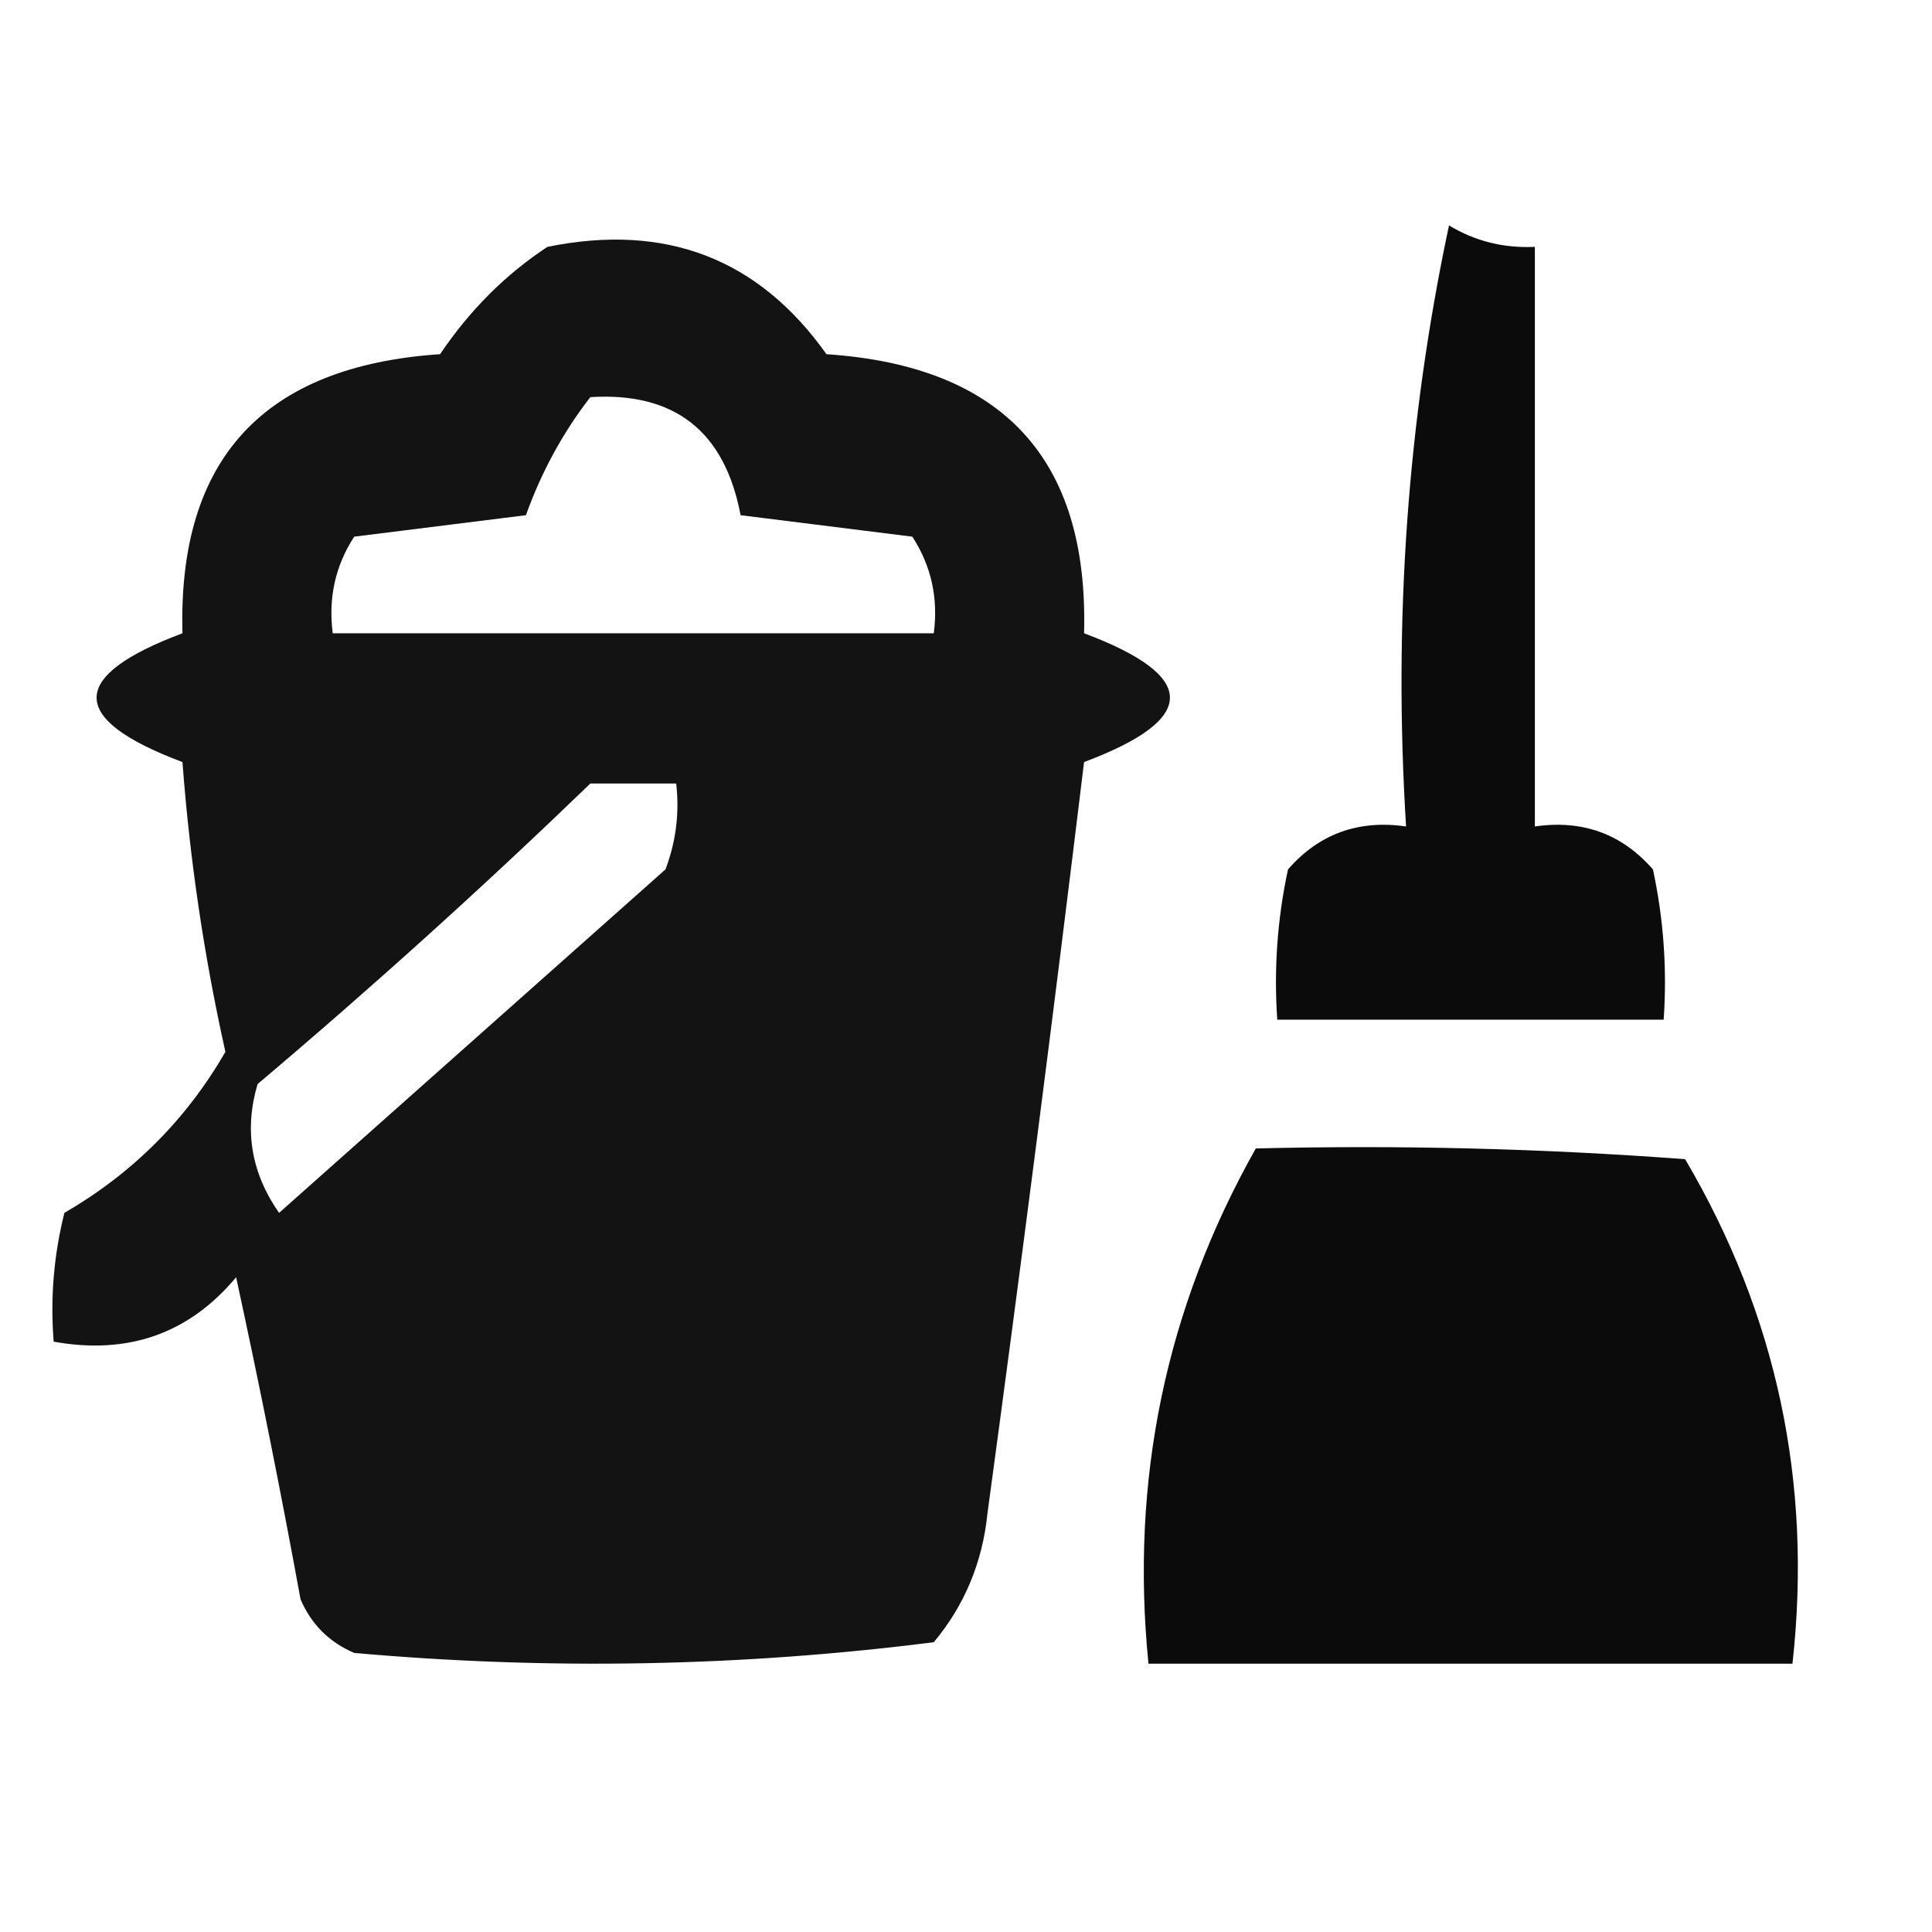
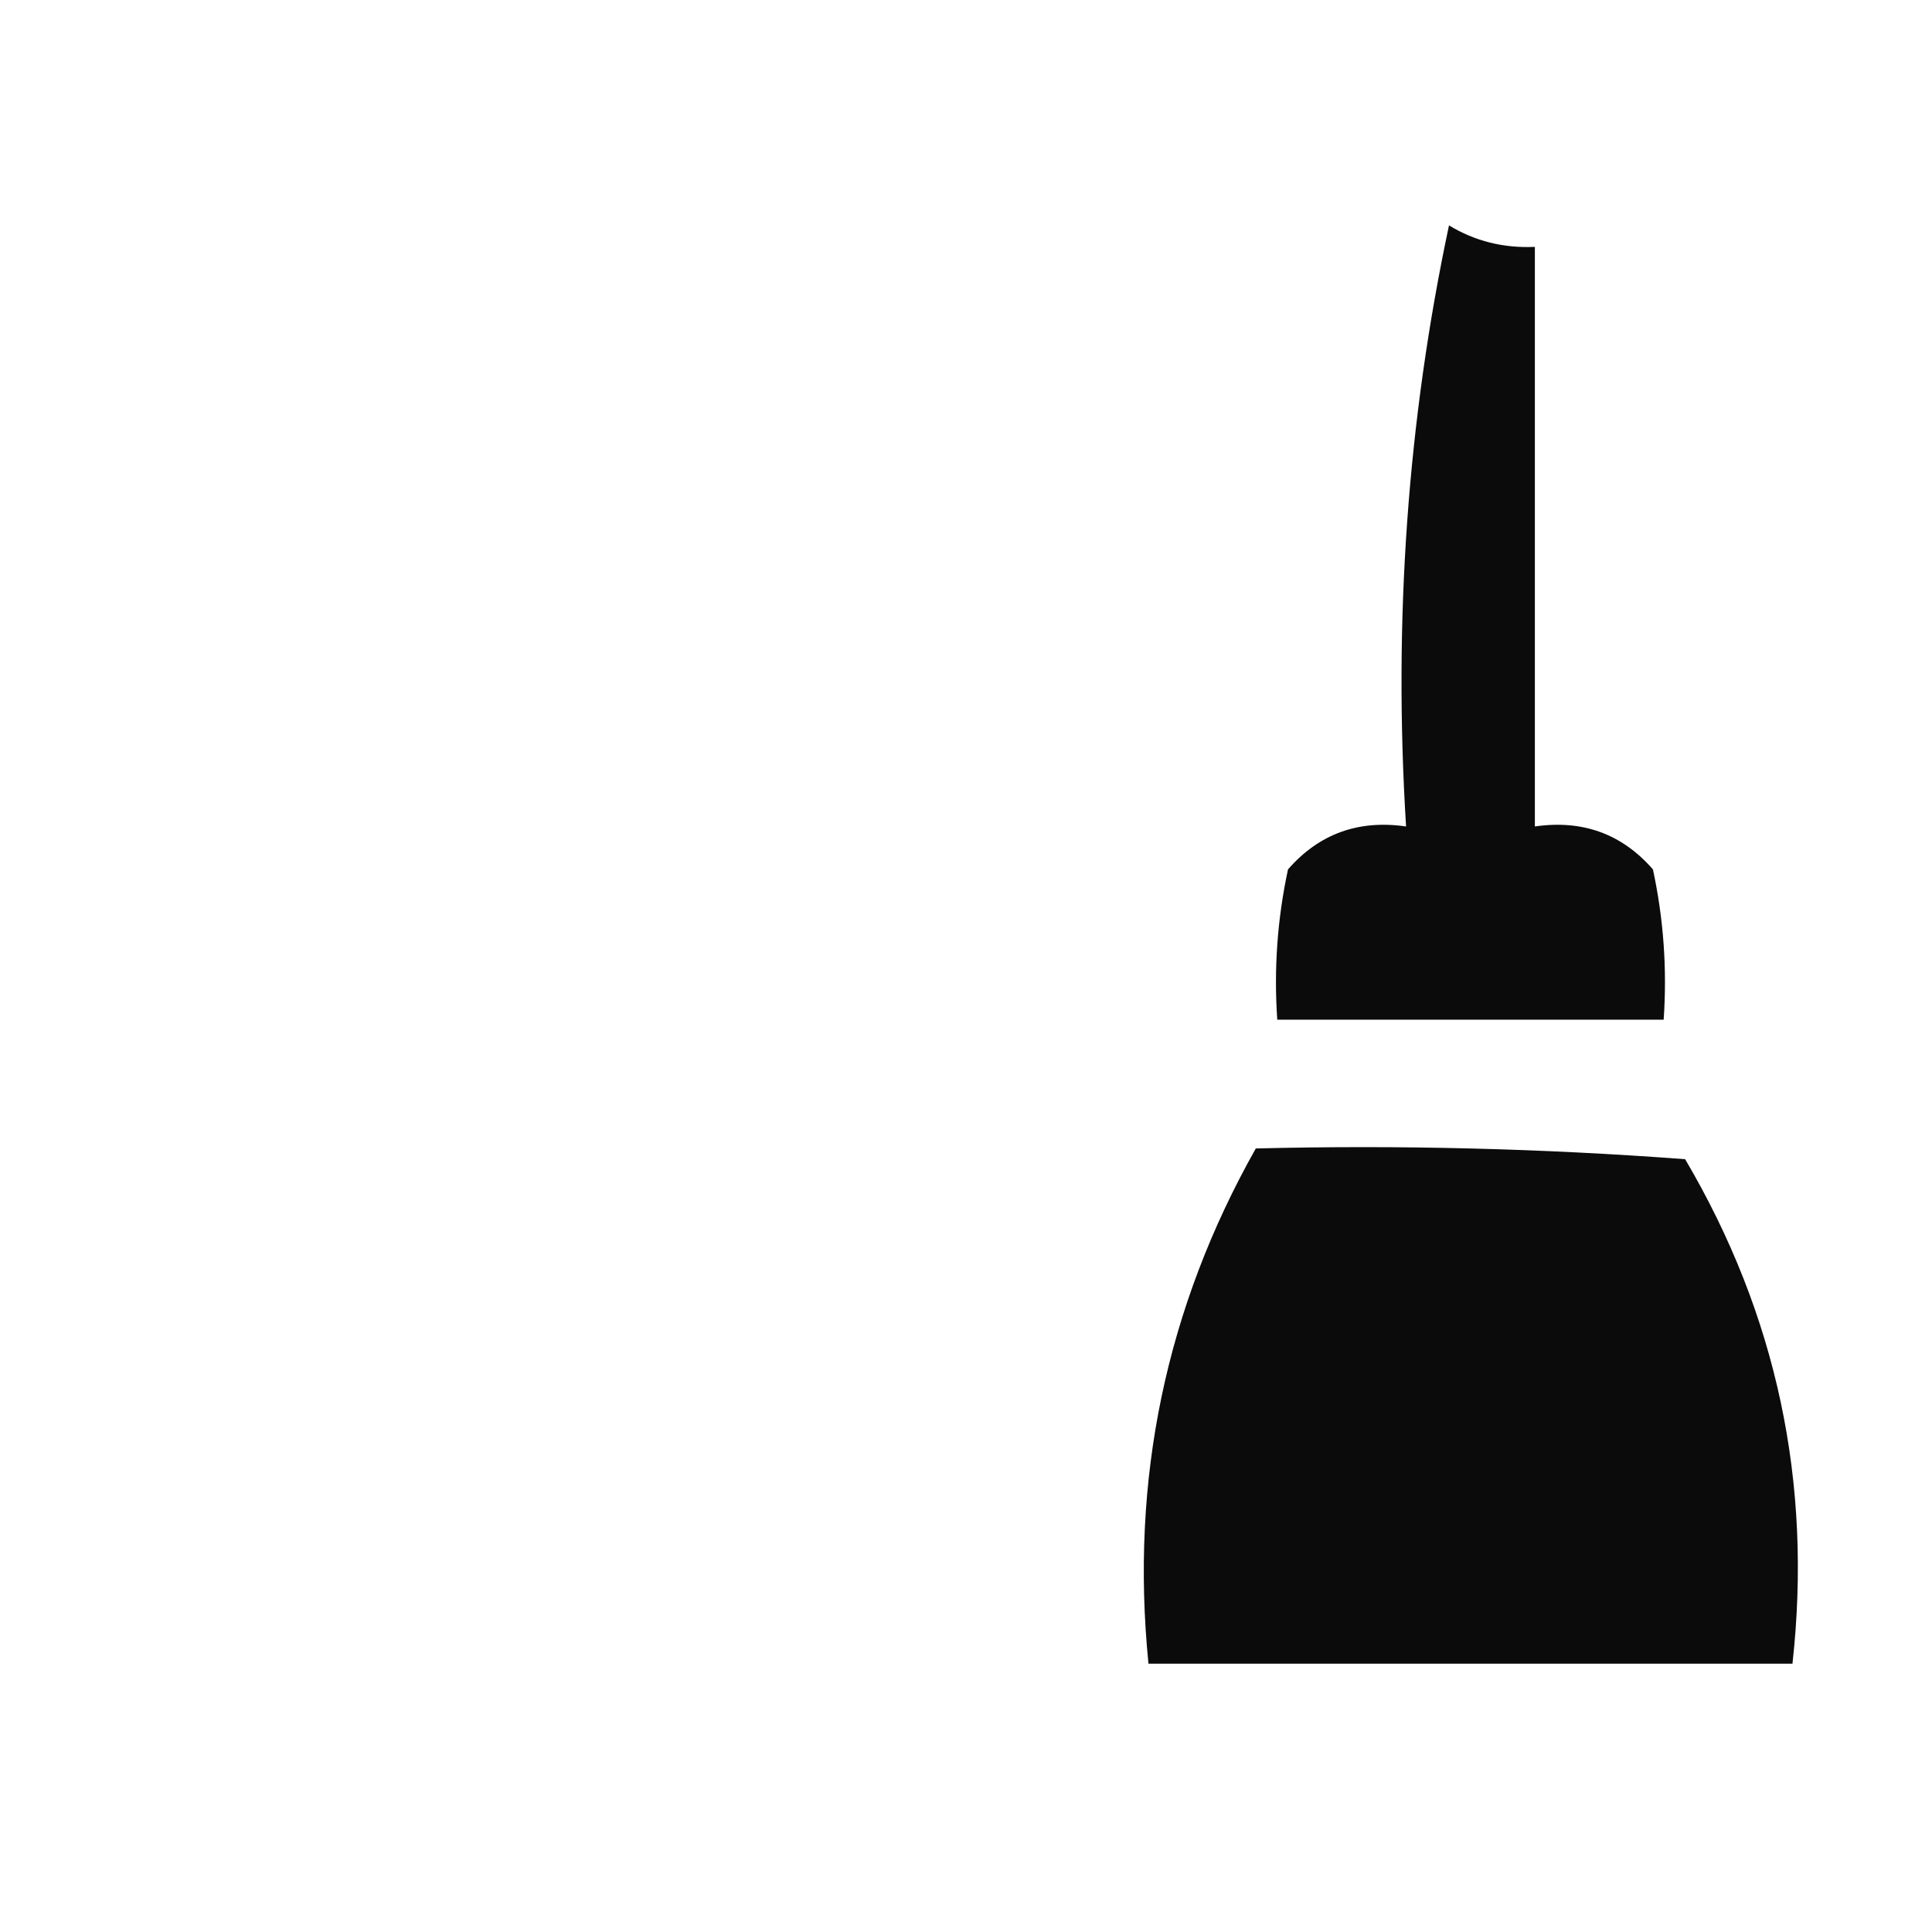
<svg xmlns="http://www.w3.org/2000/svg" version="1.1" width="90px" height="90px" style="shape-rendering:geometricPrecision; text-rendering:geometricPrecision; image-rendering:optimizeQuality; fill-rule:evenodd; clip-rule:evenodd">
  <g>
    <path style="opacity:0.954" fill="#000000" d="M 67.5,10.5 C 68.708,11.234 70.041,11.567 71.5,11.5C 71.5,20.5 71.5,29.5 71.5,38.5C 73.722,38.178 75.556,38.845 77,40.5C 77.497,42.81 77.663,45.143 77.5,47.5C 71.5,47.5 65.5,47.5 59.5,47.5C 59.337,45.143 59.503,42.81 60,40.5C 61.444,38.845 63.278,38.178 65.5,38.5C 64.903,28.903 65.569,19.57 67.5,10.5 Z" />
  </g>
  <g>
-     <path style="opacity:0.922" fill="#000000" d="M 25.5,11.5 C 31.006,10.378 35.34,12.044 38.5,16.5C 46.719,17.049 50.719,21.383 50.5,29.5C 55.833,31.5 55.833,33.5 50.5,35.5C 49.083,47.168 47.583,58.835 46,70.5C 45.767,72.78 44.934,74.78 43.5,76.5C 34.548,77.639 25.548,77.805 16.5,77C 15.333,76.5 14.5,75.667 14,74.5C 13.081,69.476 12.081,64.476 11,59.5C 8.804,62.125 5.971,63.125 2.5,62.5C 2.338,60.473 2.505,58.473 3,56.5C 6.179,54.654 8.679,52.154 10.5,49C 9.507,44.546 8.84,40.046 8.5,35.5C 3.167,33.5 3.167,31.5 8.5,29.5C 8.281,21.383 12.281,17.049 20.5,16.5C 21.882,14.451 23.548,12.785 25.5,11.5 Z M 27.5,18.5 C 31.427,18.256 33.76,20.09 34.5,24C 37.167,24.333 39.833,24.667 42.5,25C 43.38,26.356 43.714,27.856 43.5,29.5C 34.167,29.5 24.833,29.5 15.5,29.5C 15.287,27.856 15.62,26.356 16.5,25C 19.167,24.667 21.833,24.333 24.5,24C 25.223,21.982 26.223,20.148 27.5,18.5 Z M 27.5,36.5 C 28.833,36.5 30.167,36.5 31.5,36.5C 31.657,37.873 31.49,39.207 31,40.5C 25,45.833 19,51.167 13,56.5C 11.699,54.635 11.365,52.635 12,50.5C 17.362,45.968 22.528,41.301 27.5,36.5 Z" />
-   </g>
+     </g>
  <g>
    <path style="opacity:0.957" fill="#000000" d="M 58.5,53.5 C 65.175,53.334 71.842,53.5 78.5,54C 82.768,61.245 84.435,69.078 83.5,77.5C 73.5,77.5 63.5,77.5 53.5,77.5C 52.644,68.93 54.311,60.93 58.5,53.5 Z" />
  </g>
</svg>